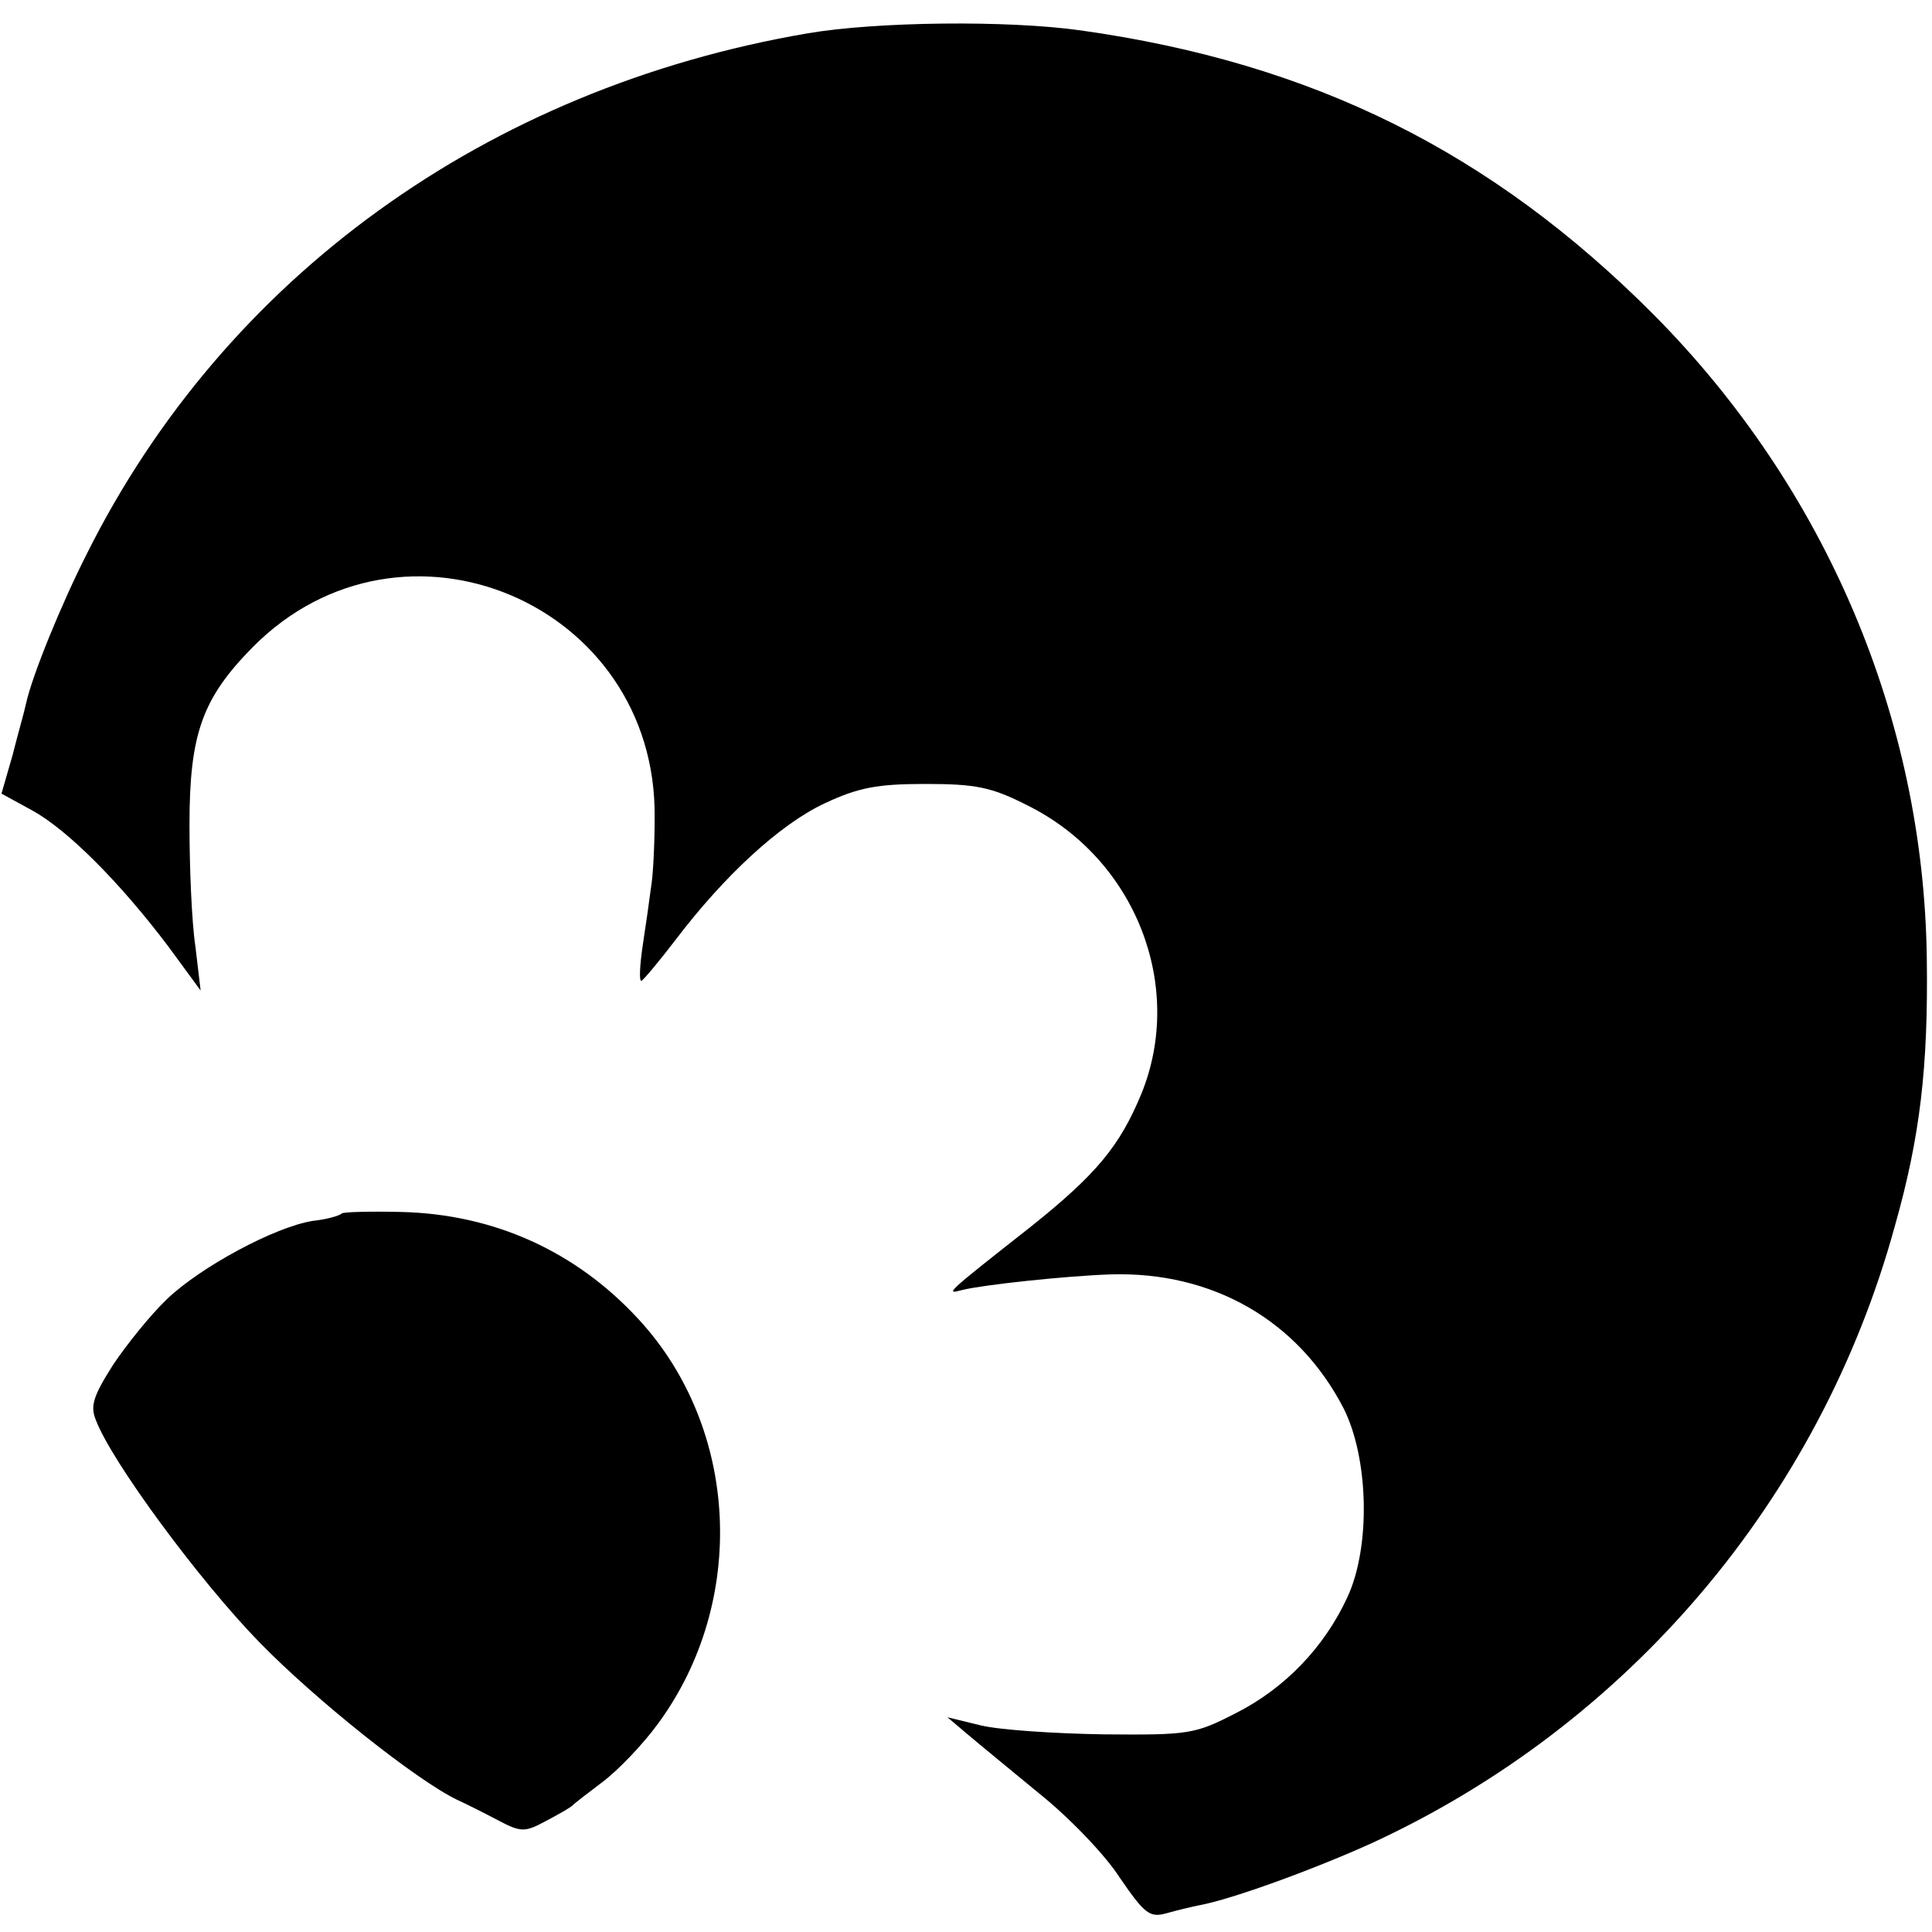
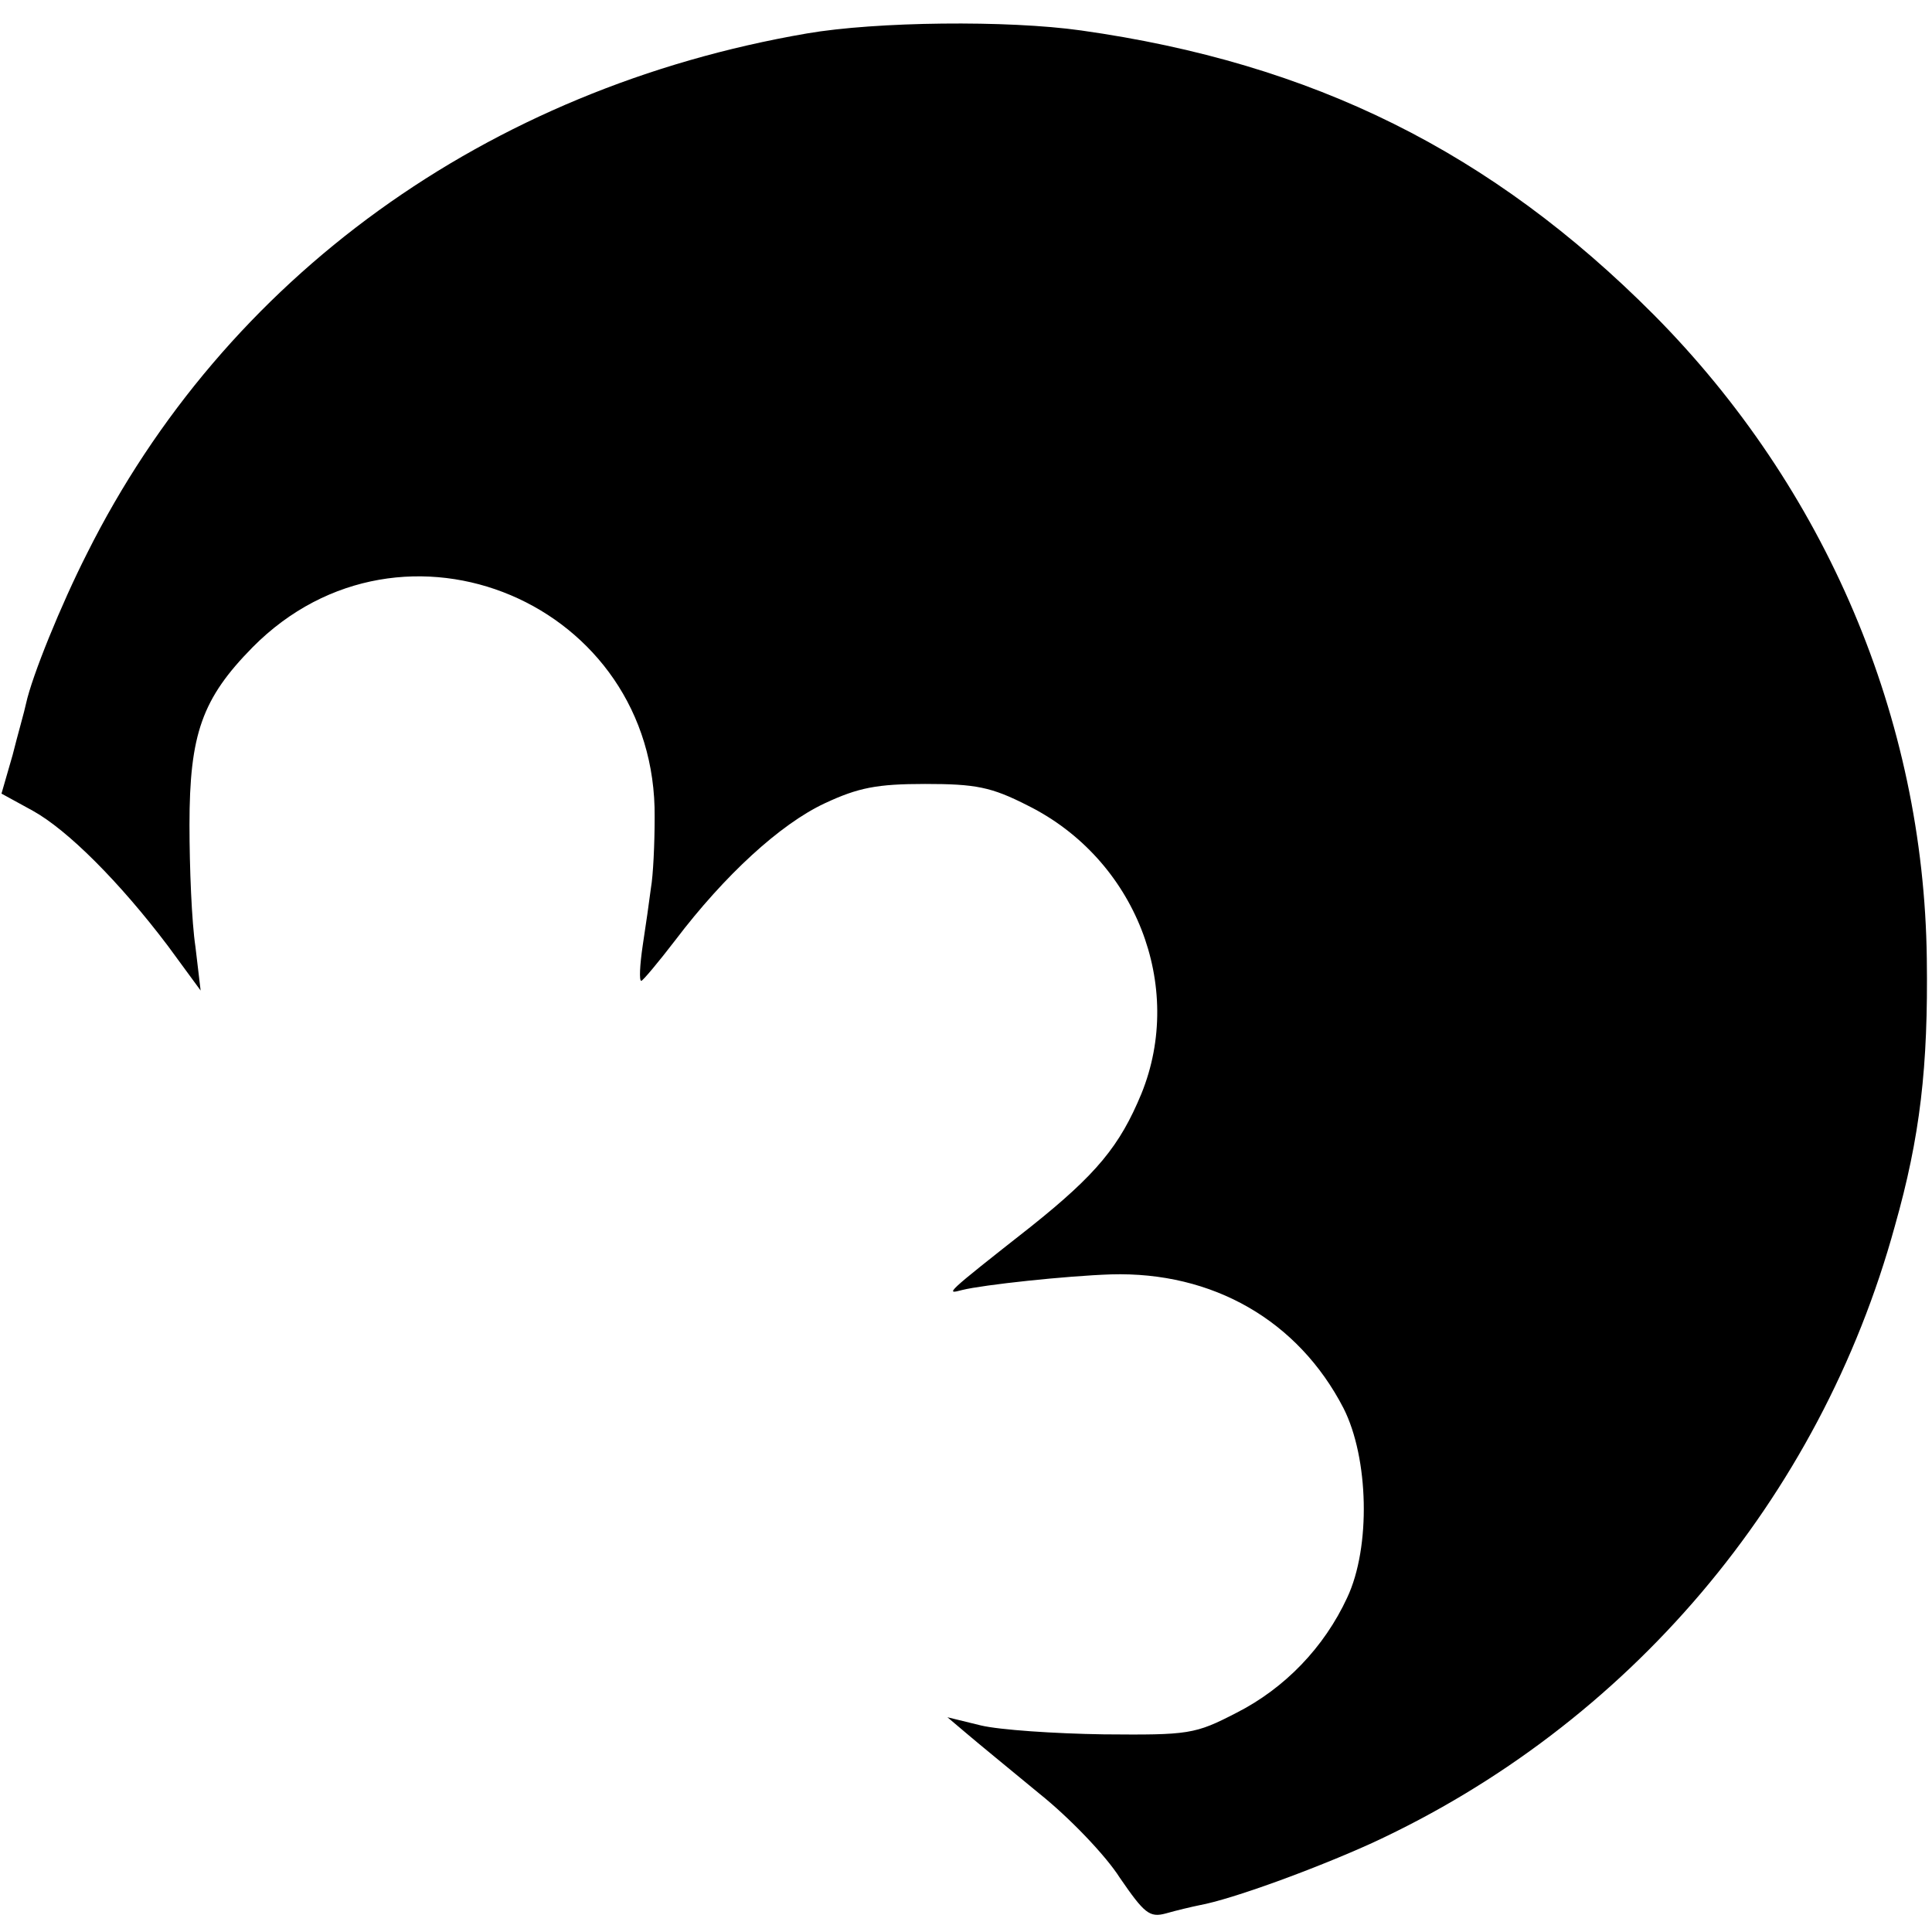
<svg xmlns="http://www.w3.org/2000/svg" version="1.0" width="260pt" height="260pt" viewBox="0 0 260 260" preserveAspectRatio="xMidYMid meet">
  <g transform="translate(0,260) scale(0.1,-0.1)" fill="#000000" stroke="none">
-     <path d="M1086 2555 c-431 -74 -783 -328 -969 -700 -35 -69 -74 -165 -82 -202 -2 -10 -11 -41 -18 -69 l-15 -52 42 -23 c47 -26 117 -96 182 -182 l44 -60 -7 59 c-5 33 -8 106 -8 164 0 122 17 170 85 239 202 204 544 59 541 -229 0 -36 -2 -78 -5 -95 -2 -16 -7 -51 -11 -77 -4 -27 -5 -48 -2 -48 2 0 23 25 46 55 66 87 141 156 201 184 45 21 70 26 135 26 68 0 89 -4 138 -29 145 -72 212 -243 153 -388 -29 -70 -60 -108 -149 -179 -117 -92 -115 -91 -92 -85 28 7 140 19 200 21 137 4 252 -62 313 -180 34 -67 37 -187 5 -255 -31 -67 -84 -122 -149 -155 -56 -29 -64 -30 -179 -29 -66 1 -140 6 -165 12 l-45 11 26 -22 c14 -12 58 -48 98 -81 40 -32 89 -83 108 -113 33 -48 40 -54 62 -48 14 4 35 9 45 11 44 8 156 49 233 84 344 159 602 462 703 830 34 120 45 214 43 360 -4 323 -136 633 -367 866 -219 220 -459 339 -771 383 -99 14 -276 12 -369 -4z" />
-     <path d="M460 967 c-3 -3 -20 -8 -39 -10 -51 -8 -151 -62 -196 -105 -23 -22 -55 -62 -73 -89 -26 -41 -31 -55 -23 -74 21 -56 140 -217 220 -299 77 -79 212 -186 266 -212 11 -5 35 -17 54 -27 32 -17 37 -17 65 -2 17 9 33 18 36 21 3 3 21 17 41 32 20 15 54 50 75 79 120 164 109 397 -27 544 -84 91 -194 141 -319 144 -42 1 -78 0 -80 -2z" />
+     <path d="M1086 2555 c-431 -74 -783 -328 -969 -700 -35 -69 -74 -165 -82 -202 -2 -10 -11 -41 -18 -69 l-15 -52 42 -23 c47 -26 117 -96 182 -182 l44 -60 -7 59 c-5 33 -8 106 -8 164 0 122 17 170 85 239 202 204 544 59 541 -229 0 -36 -2 -78 -5 -95 -2 -16 -7 -51 -11 -77 -4 -27 -5 -48 -2 -48 2 0 23 25 46 55 66 87 141 156 201 184 45 21 70 26 135 26 68 0 89 -4 138 -29 145 -72 212 -243 153 -388 -29 -70 -60 -108 -149 -179 -117 -92 -115 -91 -92 -85 28 7 140 19 200 21 137 4 252 -62 313 -180 34 -67 37 -187 5 -255 -31 -67 -84 -122 -149 -155 -56 -29 -64 -30 -179 -29 -66 1 -140 6 -165 12 l-45 11 26 -22 c14 -12 58 -48 98 -81 40 -32 89 -83 108 -113 33 -48 40 -54 62 -48 14 4 35 9 45 11 44 8 156 49 233 84 344 159 602 462 703 830 34 120 45 214 43 360 -4 323 -136 633 -367 866 -219 220 -459 339 -771 383 -99 14 -276 12 -369 -4" />
  </g>
</svg>